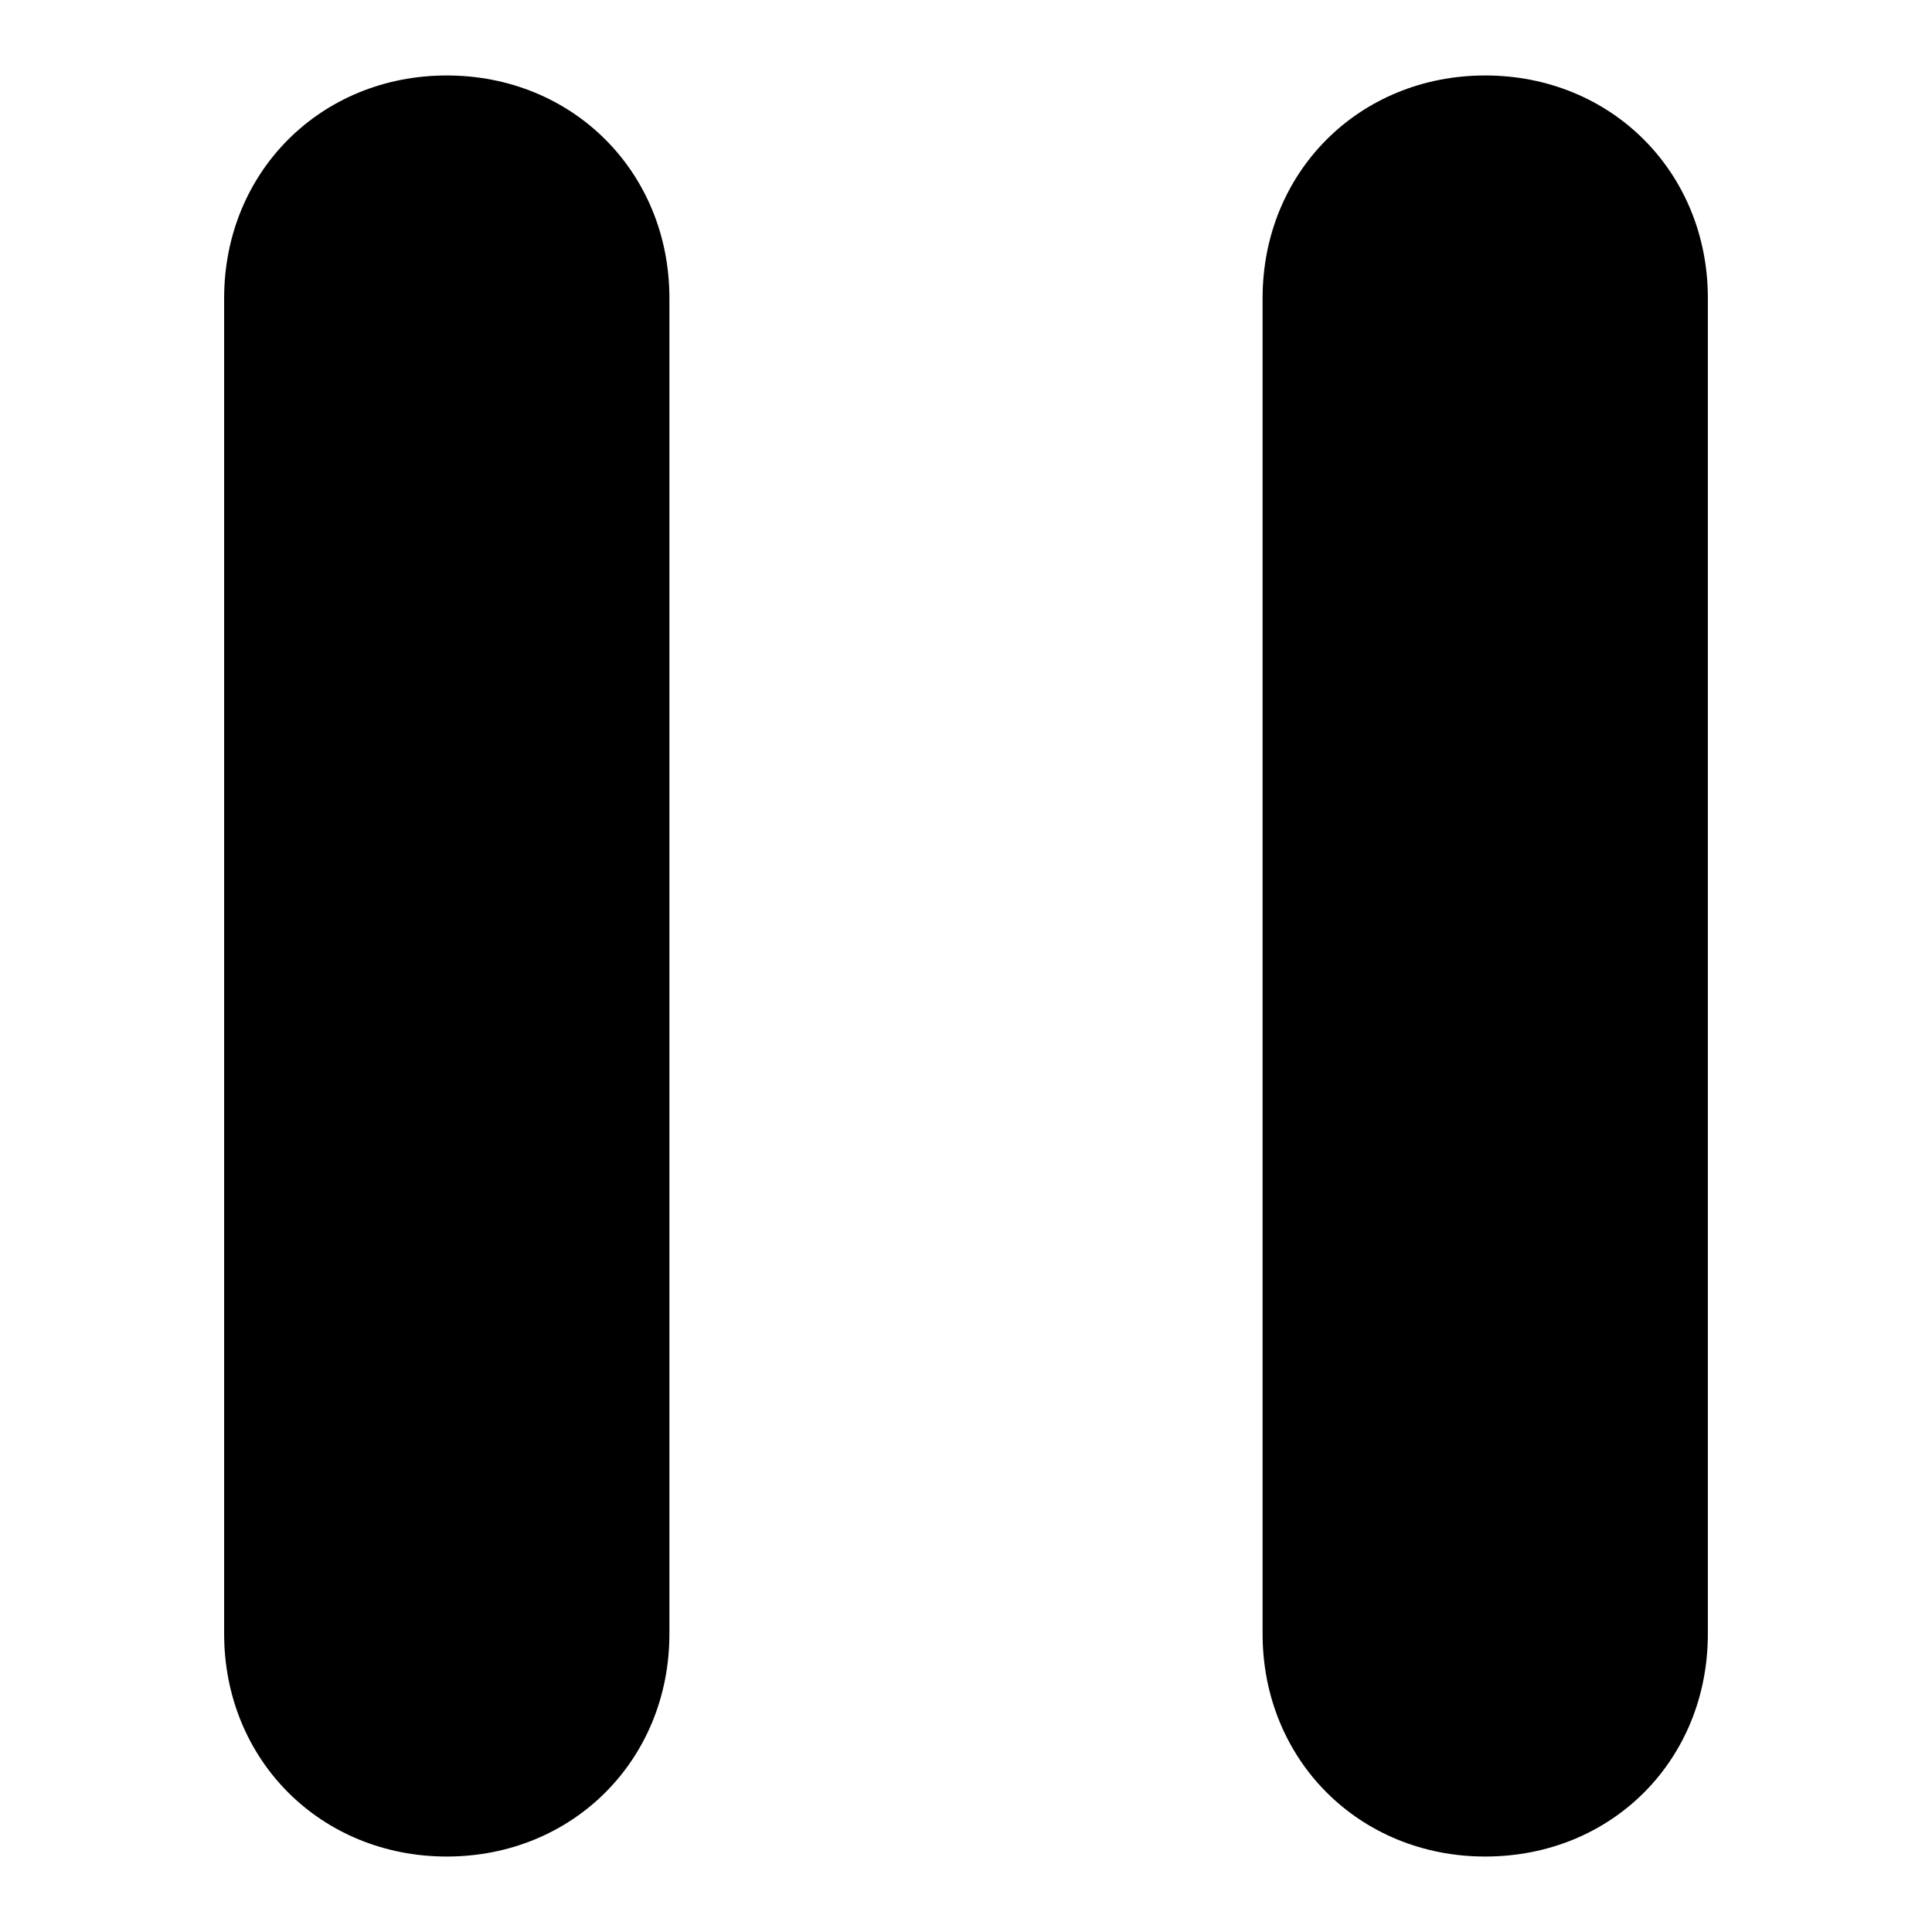
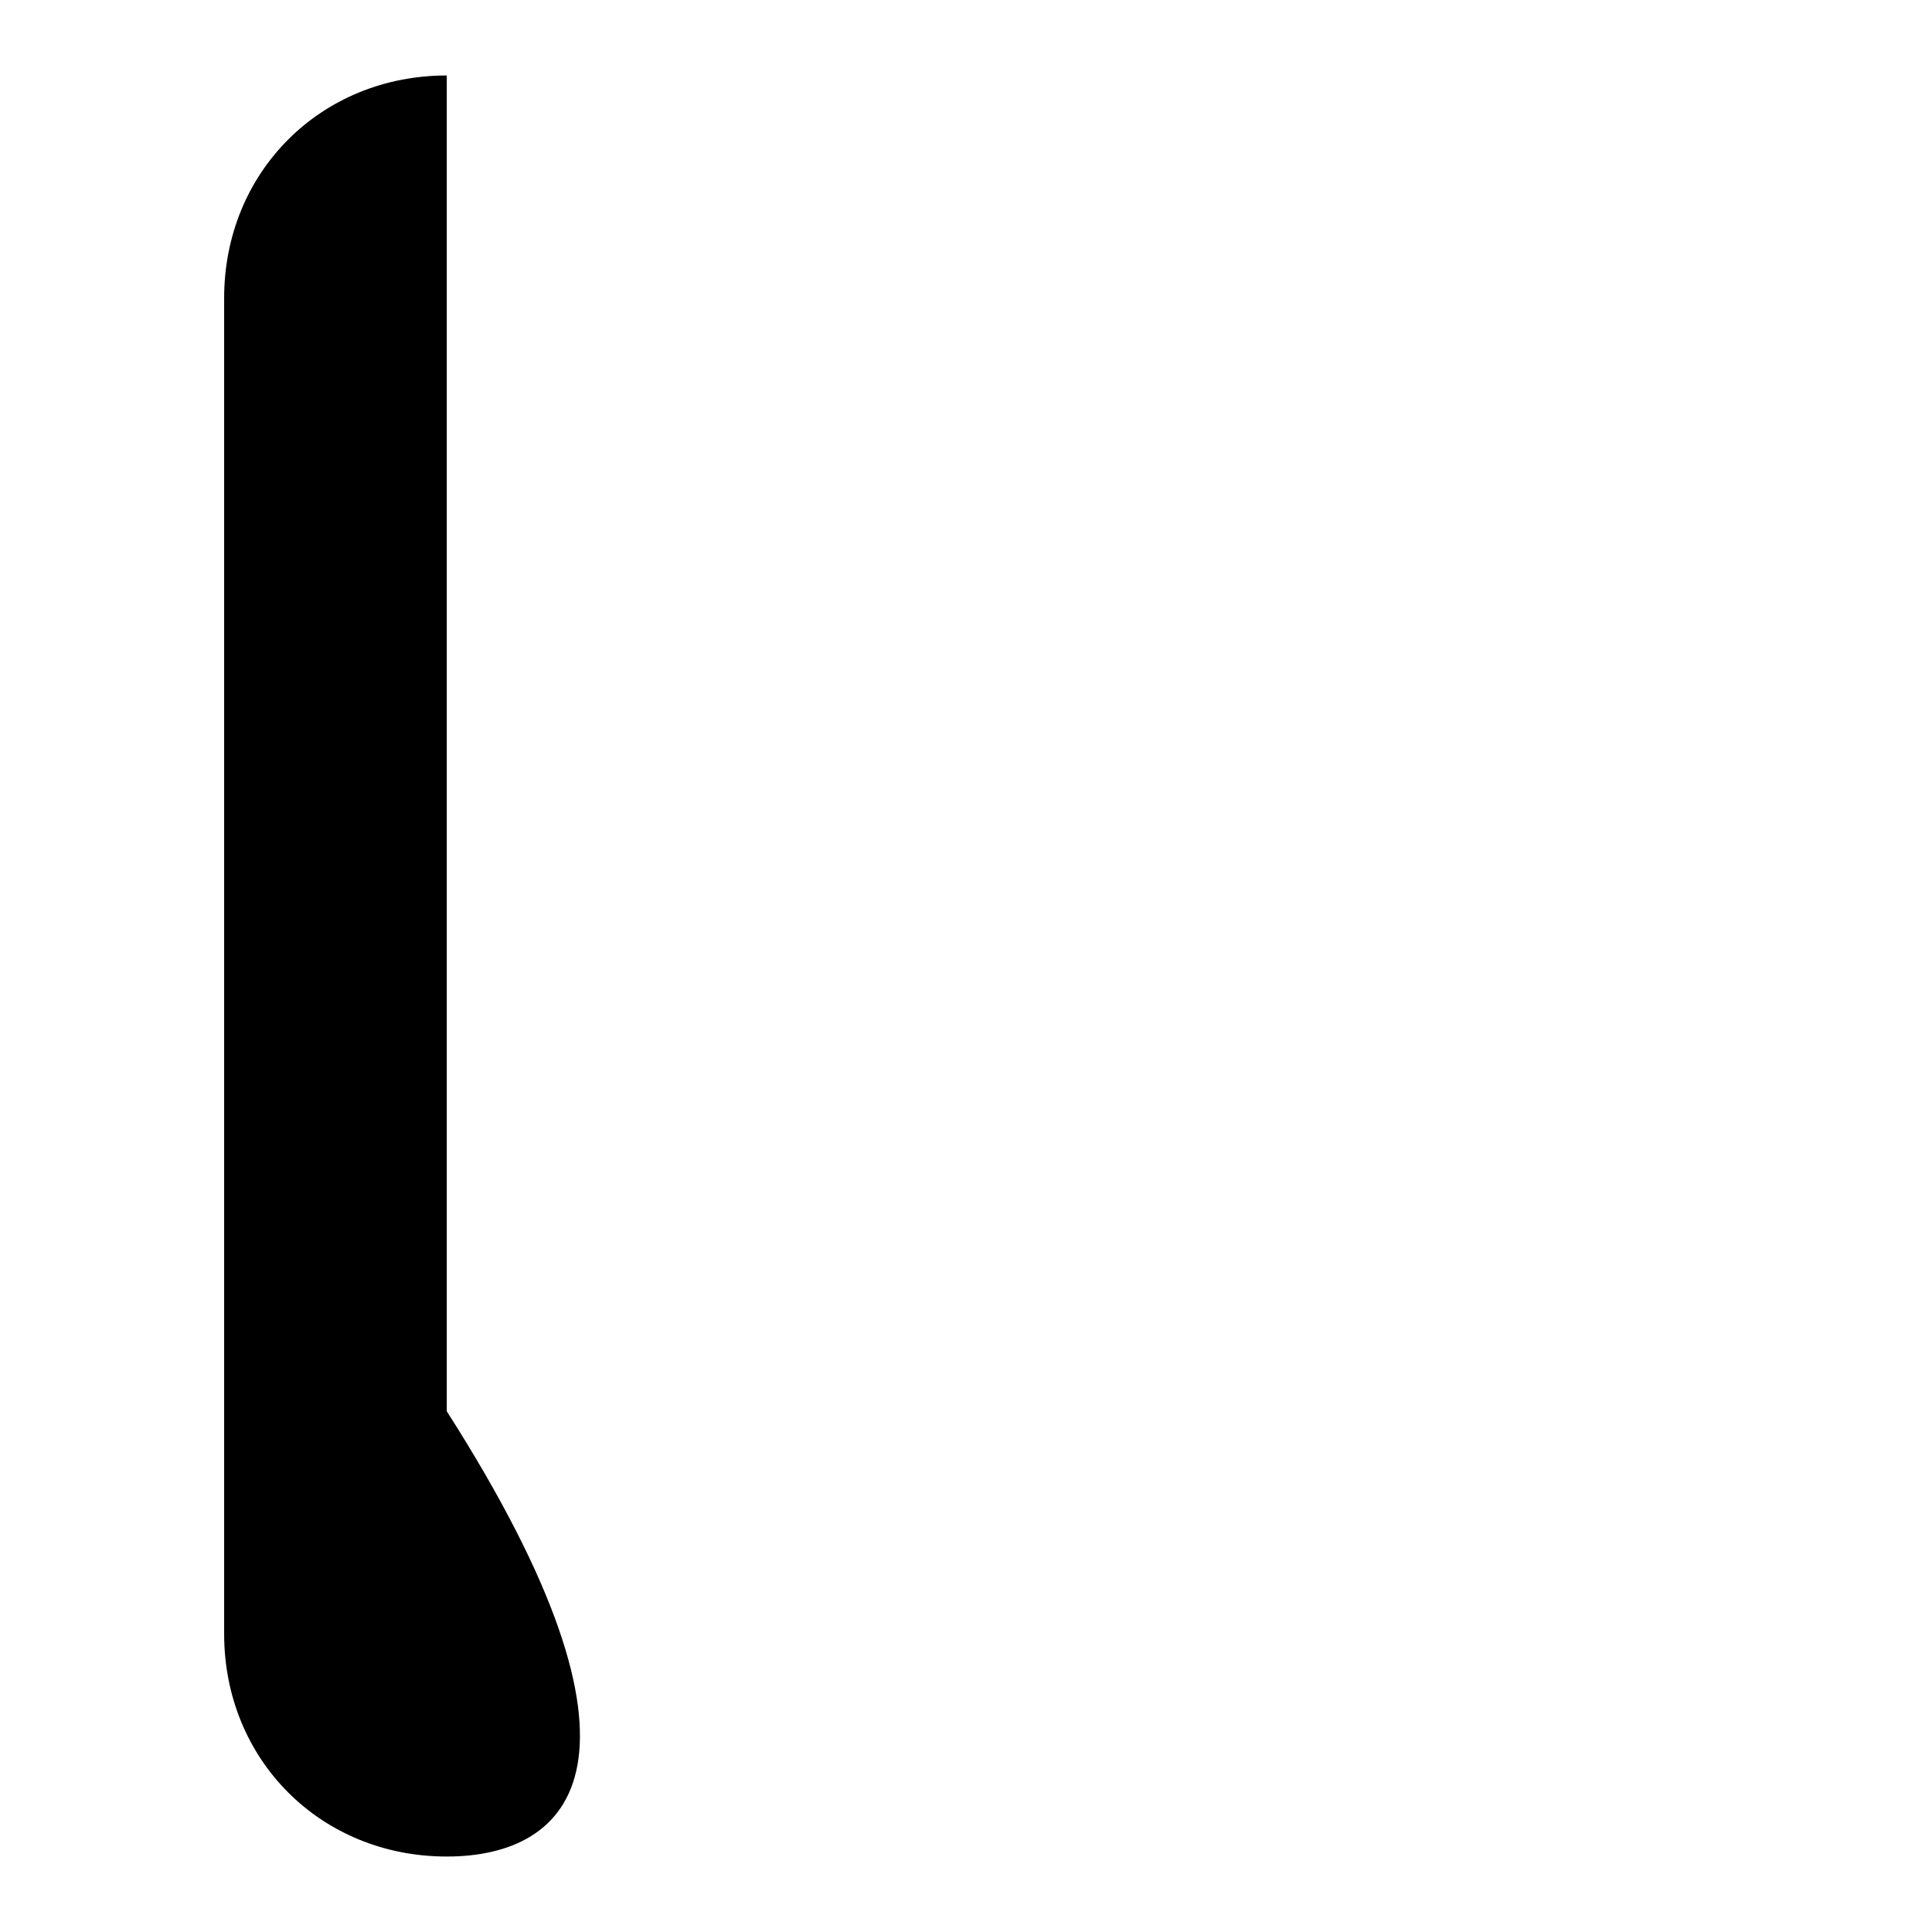
<svg xmlns="http://www.w3.org/2000/svg" version="1.1" x="0px" y="0px" viewBox="0 0 256 256" enable-background="new 0 0 256 256" xml:space="preserve">
  <g>
    <g>
-       <path fill="#000000" d="M59.2,246c-16.7,0-29.5-12.8-29.5-29.5v-177C29.7,22.8,42.5,10,59.2,10c16.7,0,29.5,12.8,29.5,29.5v177C88.7,233.2,75.9,246,59.2,246z" />
-       <path fill="#000000" d="M196.8,246c-16.7,0-29.5-12.8-29.5-29.5v-177c0-16.7,12.8-29.5,29.5-29.5c16.7,0,29.5,12.8,29.5,29.5v177C226.3,233.2,213.6,246,196.8,246z" />
+       <path fill="#000000" d="M59.2,246c-16.7,0-29.5-12.8-29.5-29.5v-177C29.7,22.8,42.5,10,59.2,10v177C88.7,233.2,75.9,246,59.2,246z" />
    </g>
  </g>
</svg>